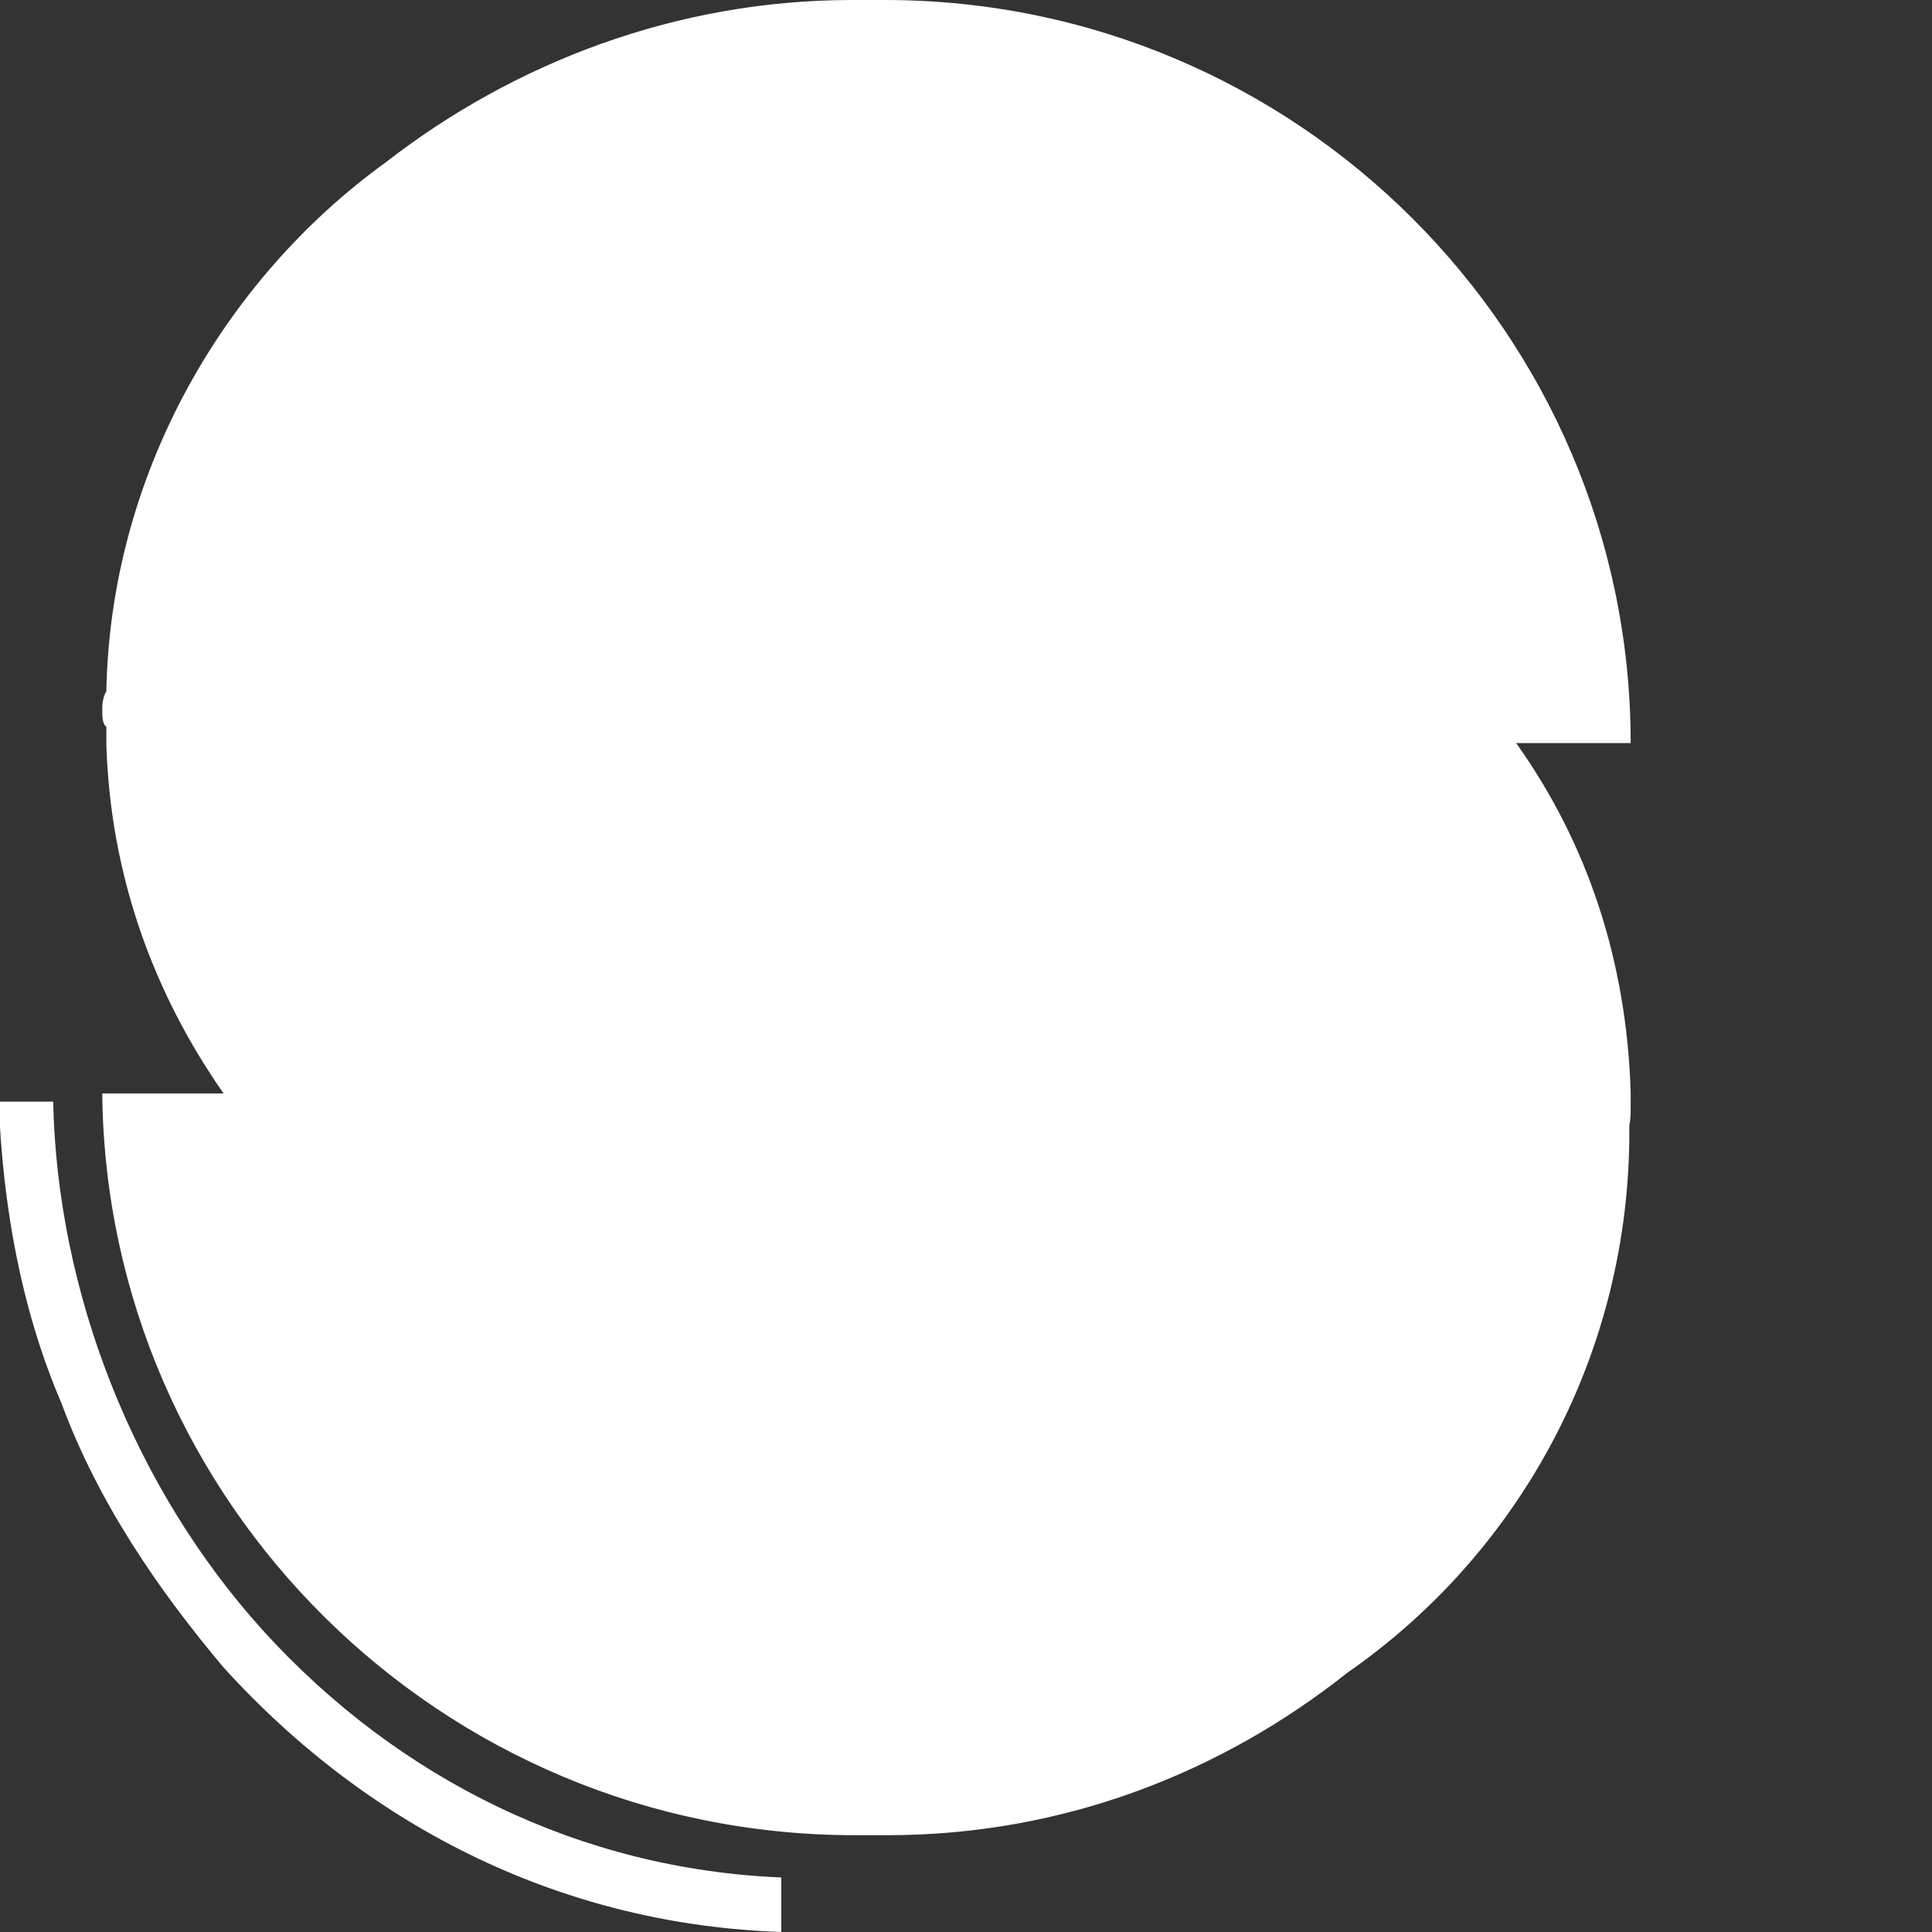
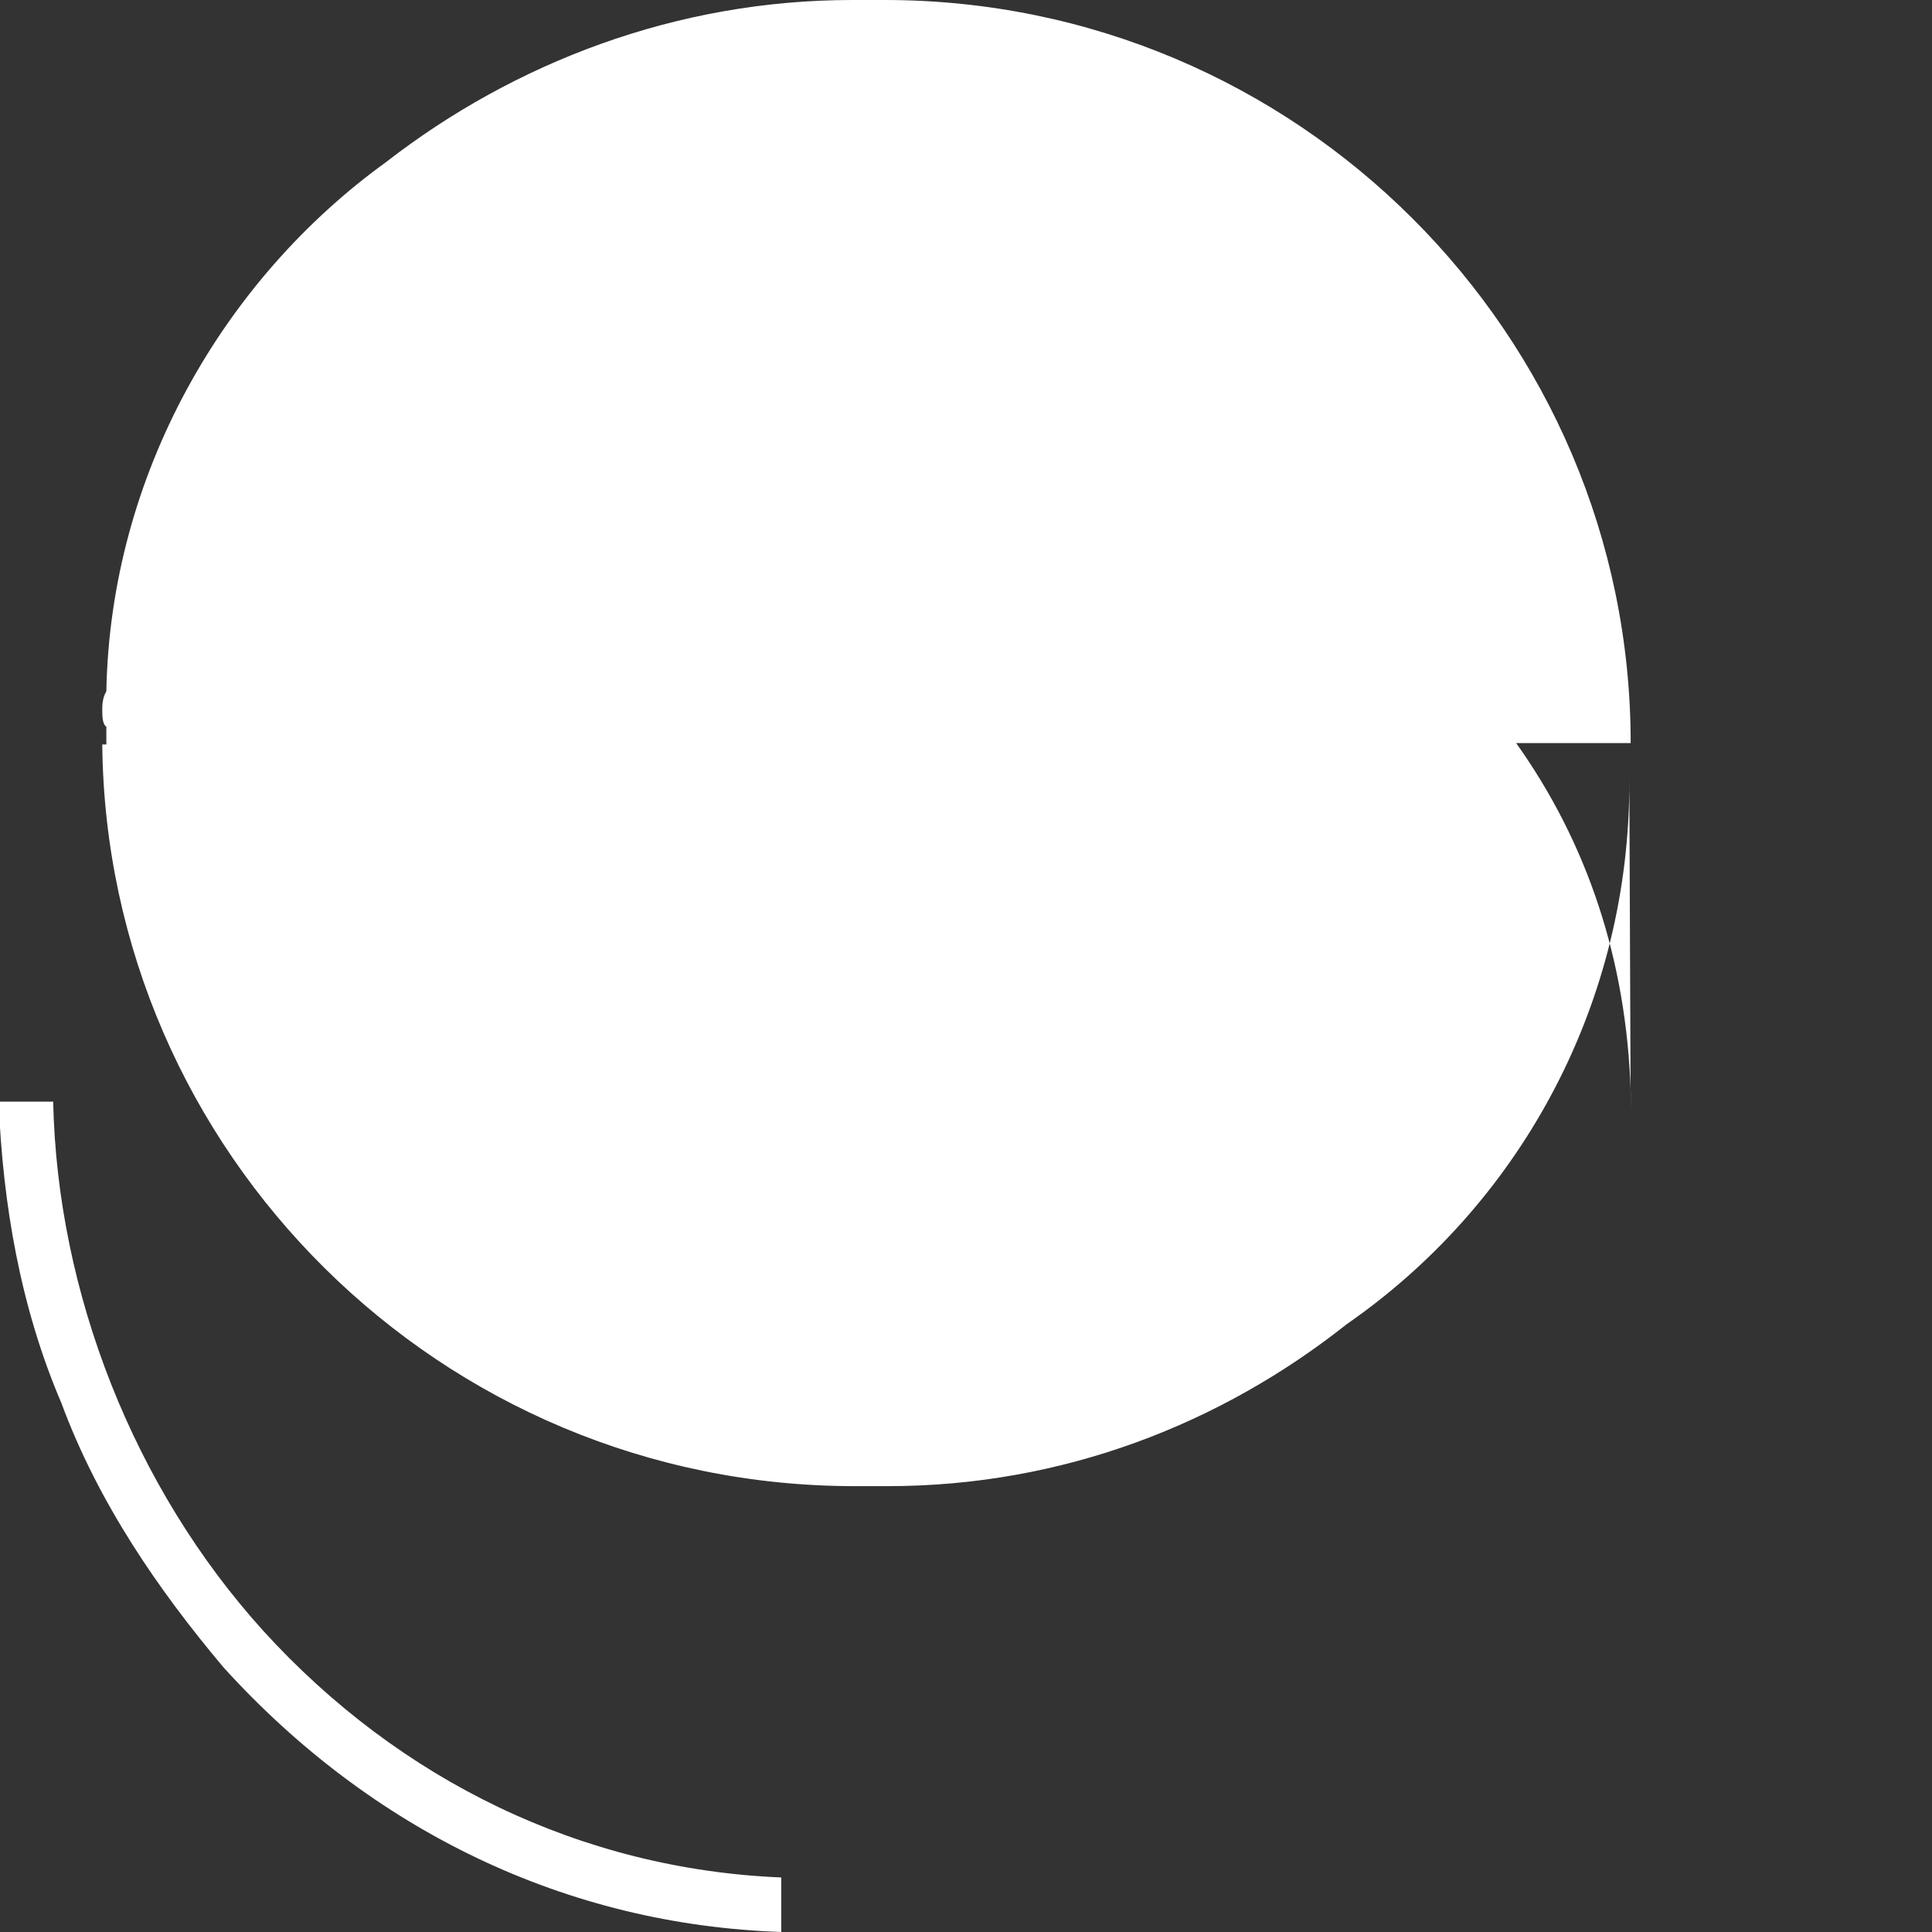
<svg xmlns="http://www.w3.org/2000/svg" version="1.1" id="Ebene_1" x="0px" y="0px" viewBox="0 0 141.7 141.7" style="enable-background:new 0 0 141.7 141.7;" xml:space="preserve">
  <rect x="0" y="0" width="141.7" height="141.7" fill="#333333" stroke="none" />
  <style type="text/css">
	.st0{fill:#FFFFFF;}
</style>
  <g>
-     <path class="st0" d="M57.4,141.7c-15.9-0.5-30.2-7.5-41-19.4c-4.8-5.7-9.2-12.1-11.9-19.4c-3-7-4.3-14.6-4.6-22.1h4   c0.3,14,5.9,28.3,15.4,38.8c10,11,23.4,17.5,38,18.1V141.7z M119.6,81.1c0,0,0-0.3,0-0.5c0,0,0-0.3,0-0.5   c-0.3-9.7-3.2-18.3-8.4-25.6h8.4C119.6,24.5,95.1,0,64.9,0c-0.3,0-0.5,0-1.1,0c-0.5,0-1.1,0-1.3,0C49.6,0,37.7,4.6,28.3,11.9   C16.4,20.5,8.1,34.8,7.8,50.7c-0.3,0.5-0.3,1.1-0.3,1.3c0,0.5,0,1.1,0.3,1.3c0,0.3,0,0.5,0,0.5c0,0.3,0,0.5,0,0.8   c0.3,9.7,3.5,18.3,8.6,25.6H7.5c0.3,29.9,24.8,54.4,55.2,54.4c0.3,0,0.5,0,0.8,0c0.8,0,1.3,0,1.6,0c12.9,0,24.5-4.6,33.7-11.9   c12.4-8.6,20.5-22.9,20.7-39.1c0-0.3,0-0.8,0-1.1C119.6,82.2,119.6,81.6,119.6,81.1z" />
+     <path class="st0" d="M57.4,141.7c-15.9-0.5-30.2-7.5-41-19.4c-4.8-5.7-9.2-12.1-11.9-19.4c-3-7-4.3-14.6-4.6-22.1h4   c0.3,14,5.9,28.3,15.4,38.8c10,11,23.4,17.5,38,18.1V141.7z M119.6,81.1c0,0,0-0.3,0-0.5c0,0,0-0.3,0-0.5   c-0.3-9.7-3.2-18.3-8.4-25.6h8.4C119.6,24.5,95.1,0,64.9,0c-0.3,0-0.5,0-1.1,0c-0.5,0-1.1,0-1.3,0C49.6,0,37.7,4.6,28.3,11.9   C16.4,20.5,8.1,34.8,7.8,50.7c-0.3,0.5-0.3,1.1-0.3,1.3c0,0.5,0,1.1,0.3,1.3c0,0.3,0,0.5,0,0.5c0,0.3,0,0.5,0,0.8   H7.5c0.3,29.9,24.8,54.4,55.2,54.4c0.3,0,0.5,0,0.8,0c0.8,0,1.3,0,1.6,0c12.9,0,24.5-4.6,33.7-11.9   c12.4-8.6,20.5-22.9,20.7-39.1c0-0.3,0-0.8,0-1.1C119.6,82.2,119.6,81.6,119.6,81.1z" />
  </g>
</svg>